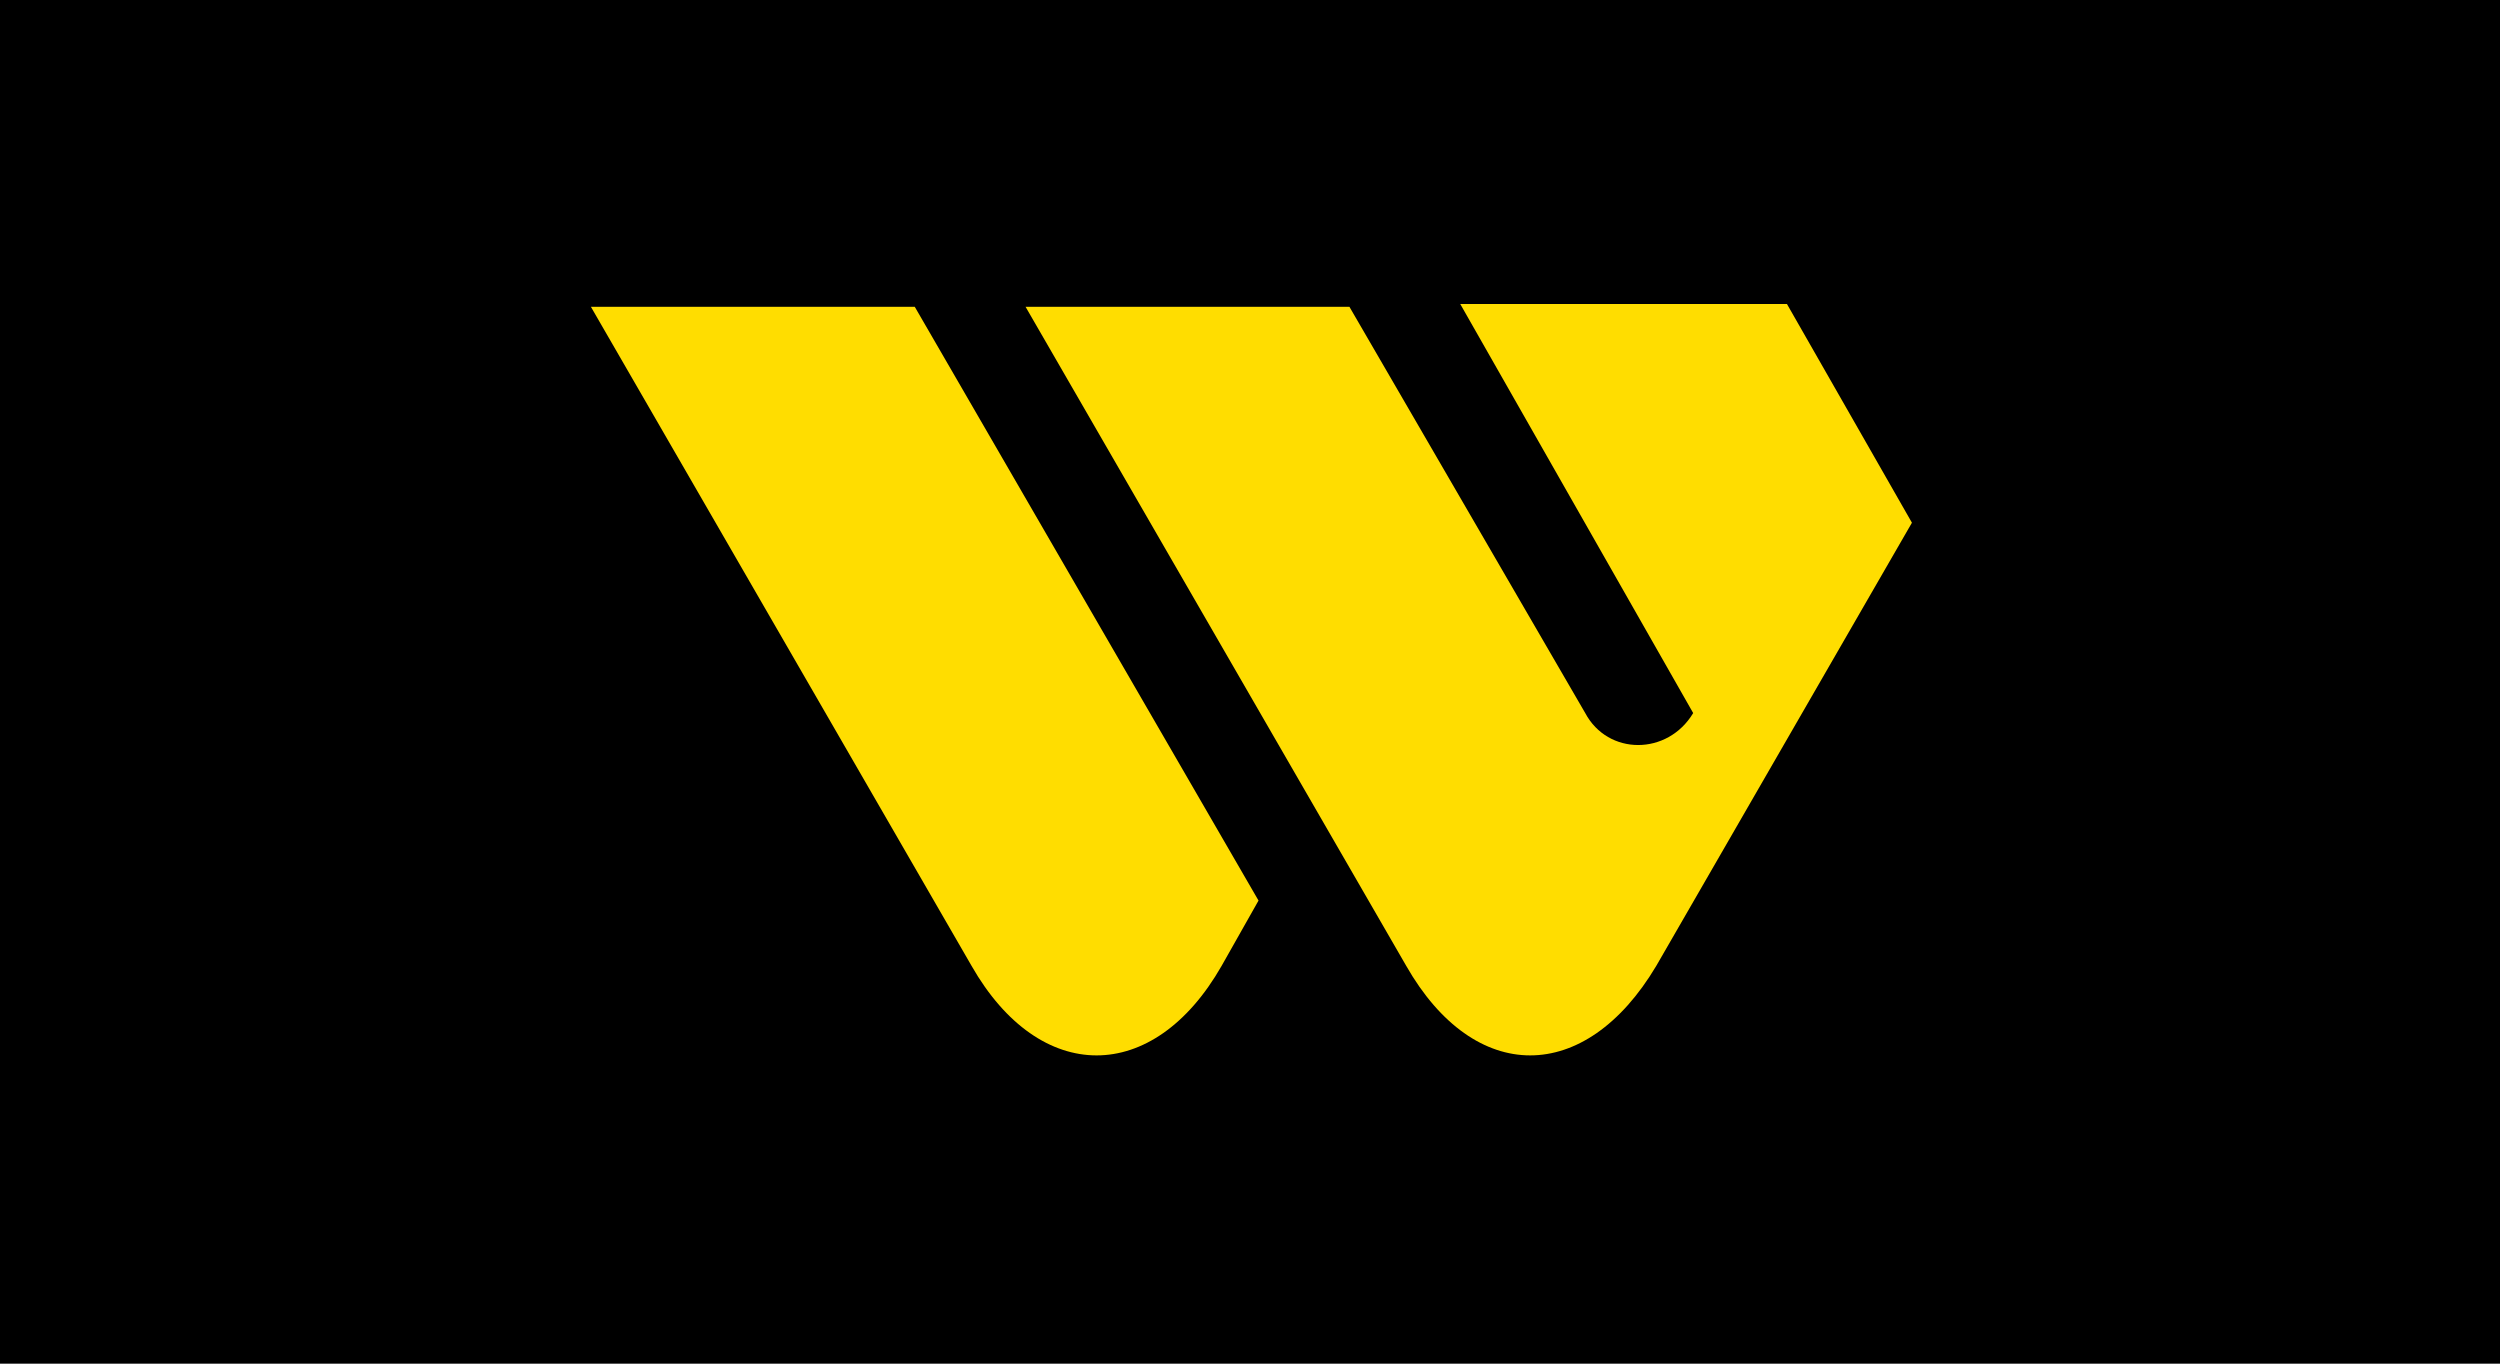
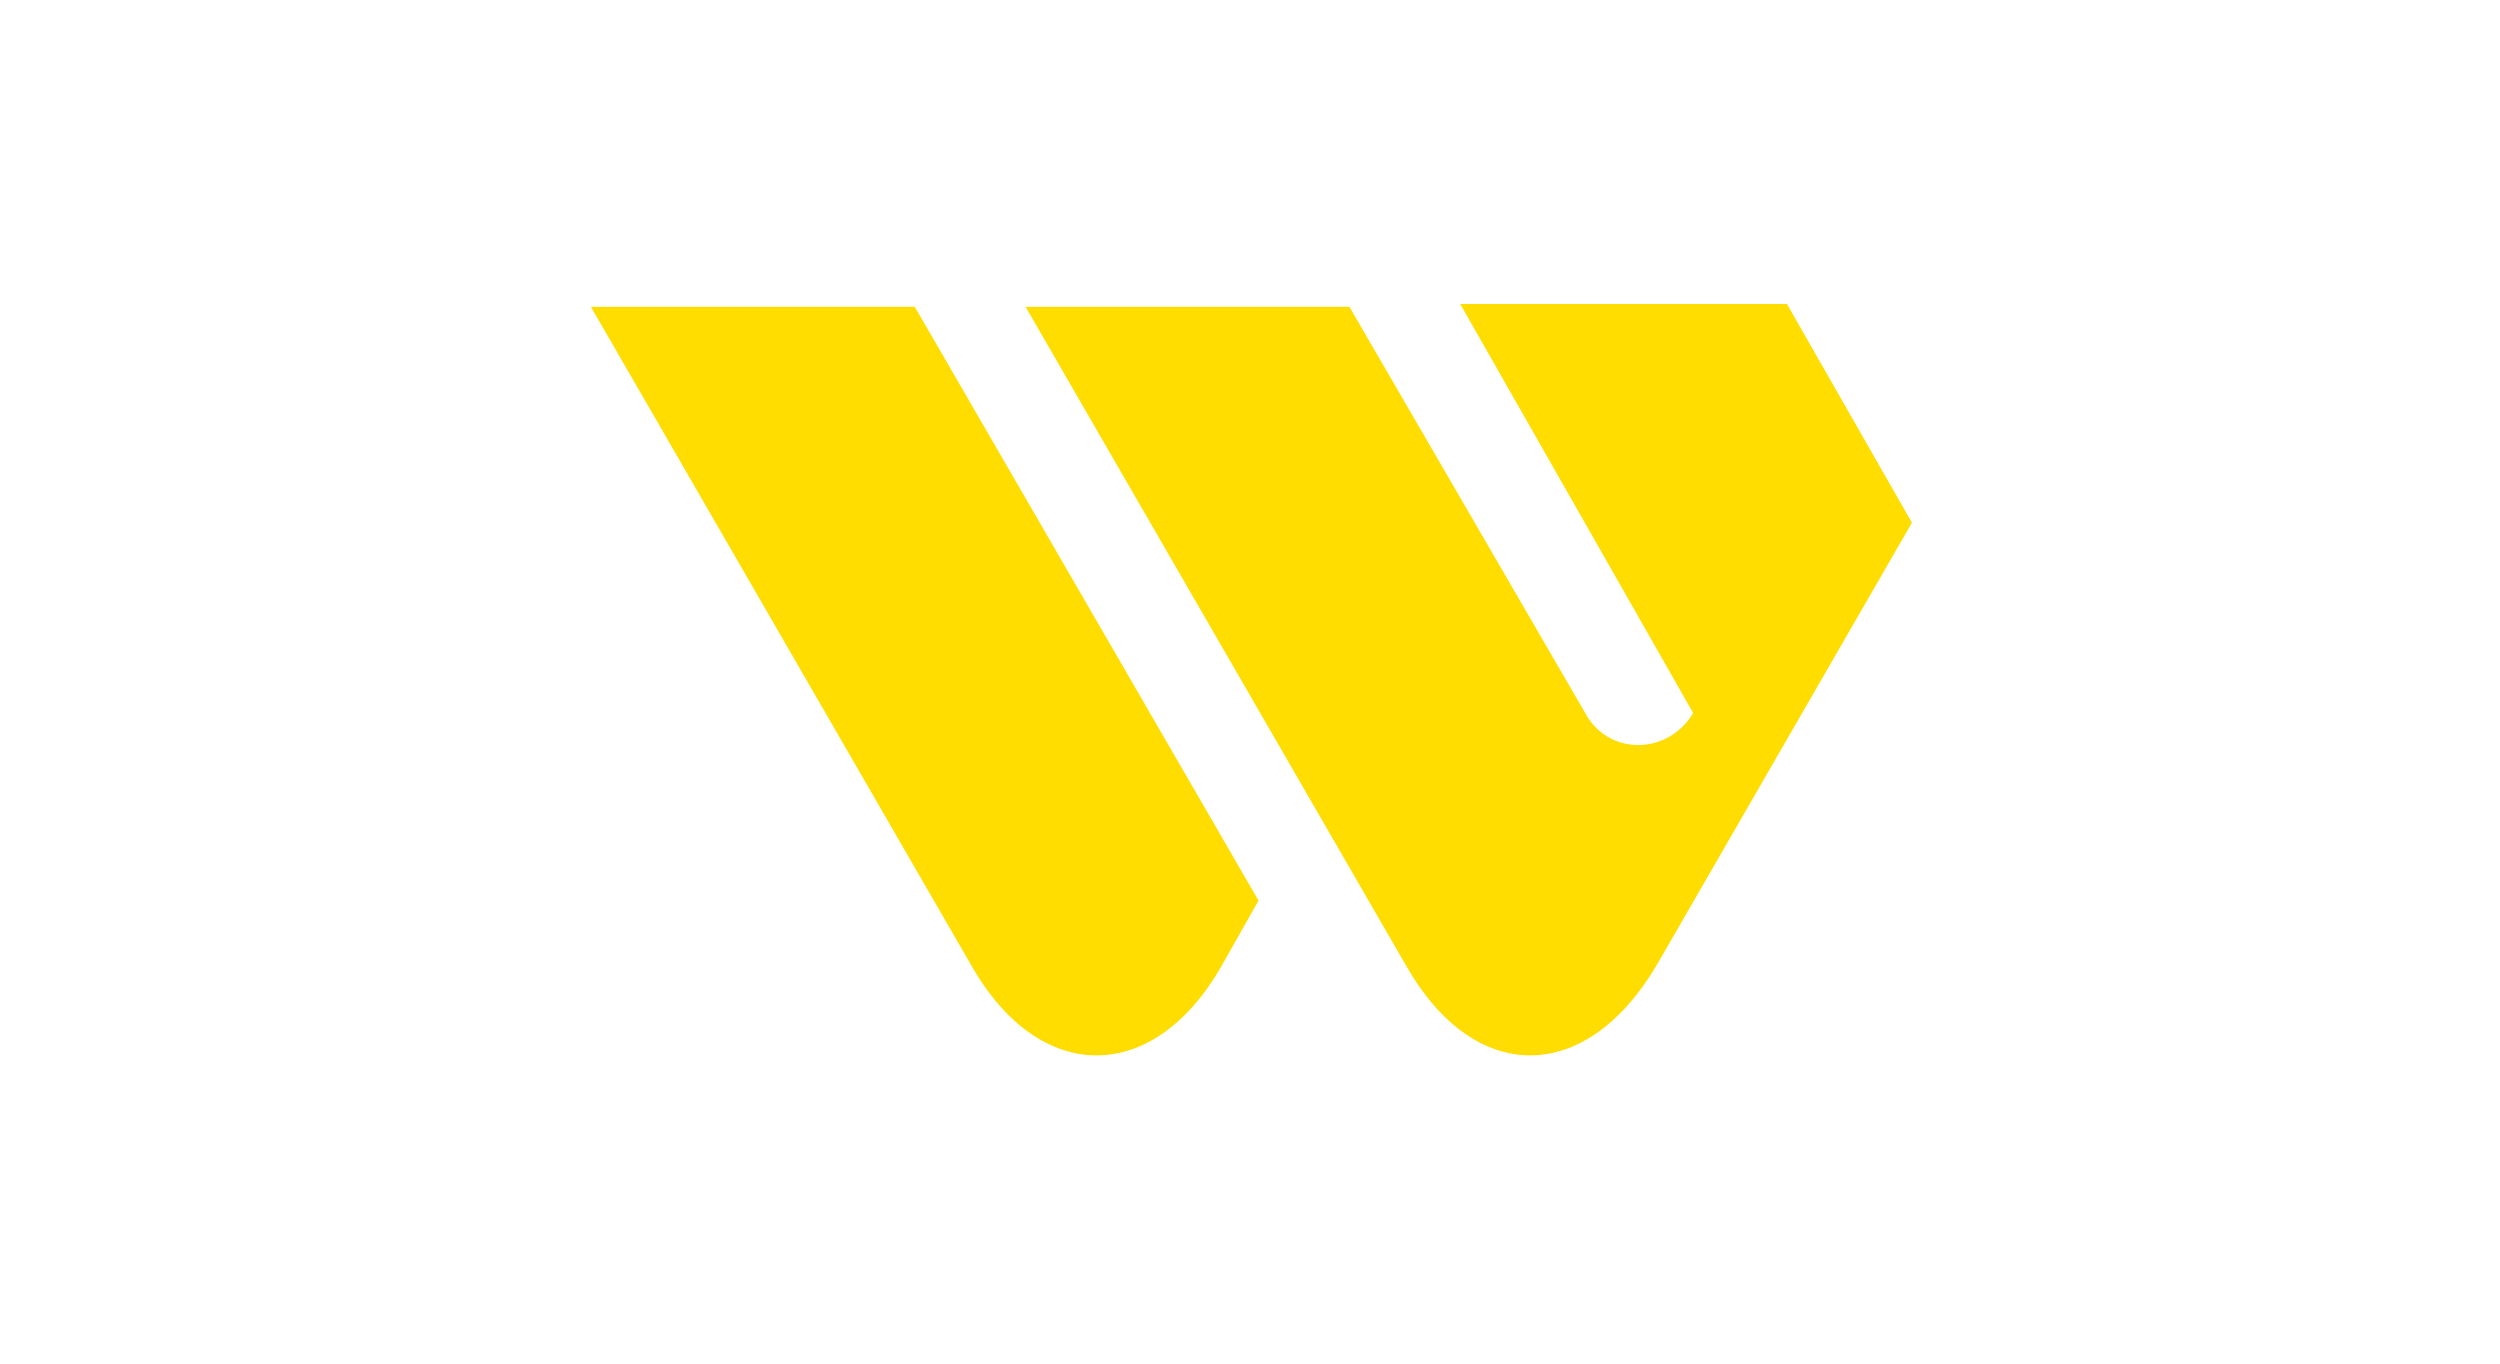
<svg xmlns="http://www.w3.org/2000/svg" version="1.1" id="Layer_1" x="0px" y="0px" viewBox="0 0 88 48" style="enable-background:new 0 0 88 48;" xml:space="preserve">
  <style type="text/css">
	.st0{fill-rule:evenodd;clip-rule:evenodd;}
	.st1{fill:#FFDD00;}
</style>
-   <rect id="Rectangle-Copy-2_00000105397358270492898290000015194360294321656766_" y="0" class="st0" width="88" height="48" />
  <g>
    <g>
      <path class="st1" d="M34.2,34c2.4,4.2,6.4,4.2,8.8,0l1.3-2.3L32.2,10.8H20.8L34.2,34z" />
      <path class="st1" d="M59.6,25.1c-0.9,1.5-3,1.5-3.8,0l-8.3-14.3H36.1l13.4,23.2c2.4,4.2,6.3,4.2,8.8,0l9-15.6l-4.4-7.7H51.4    L59.6,25.1z" />
    </g>
  </g>
</svg>